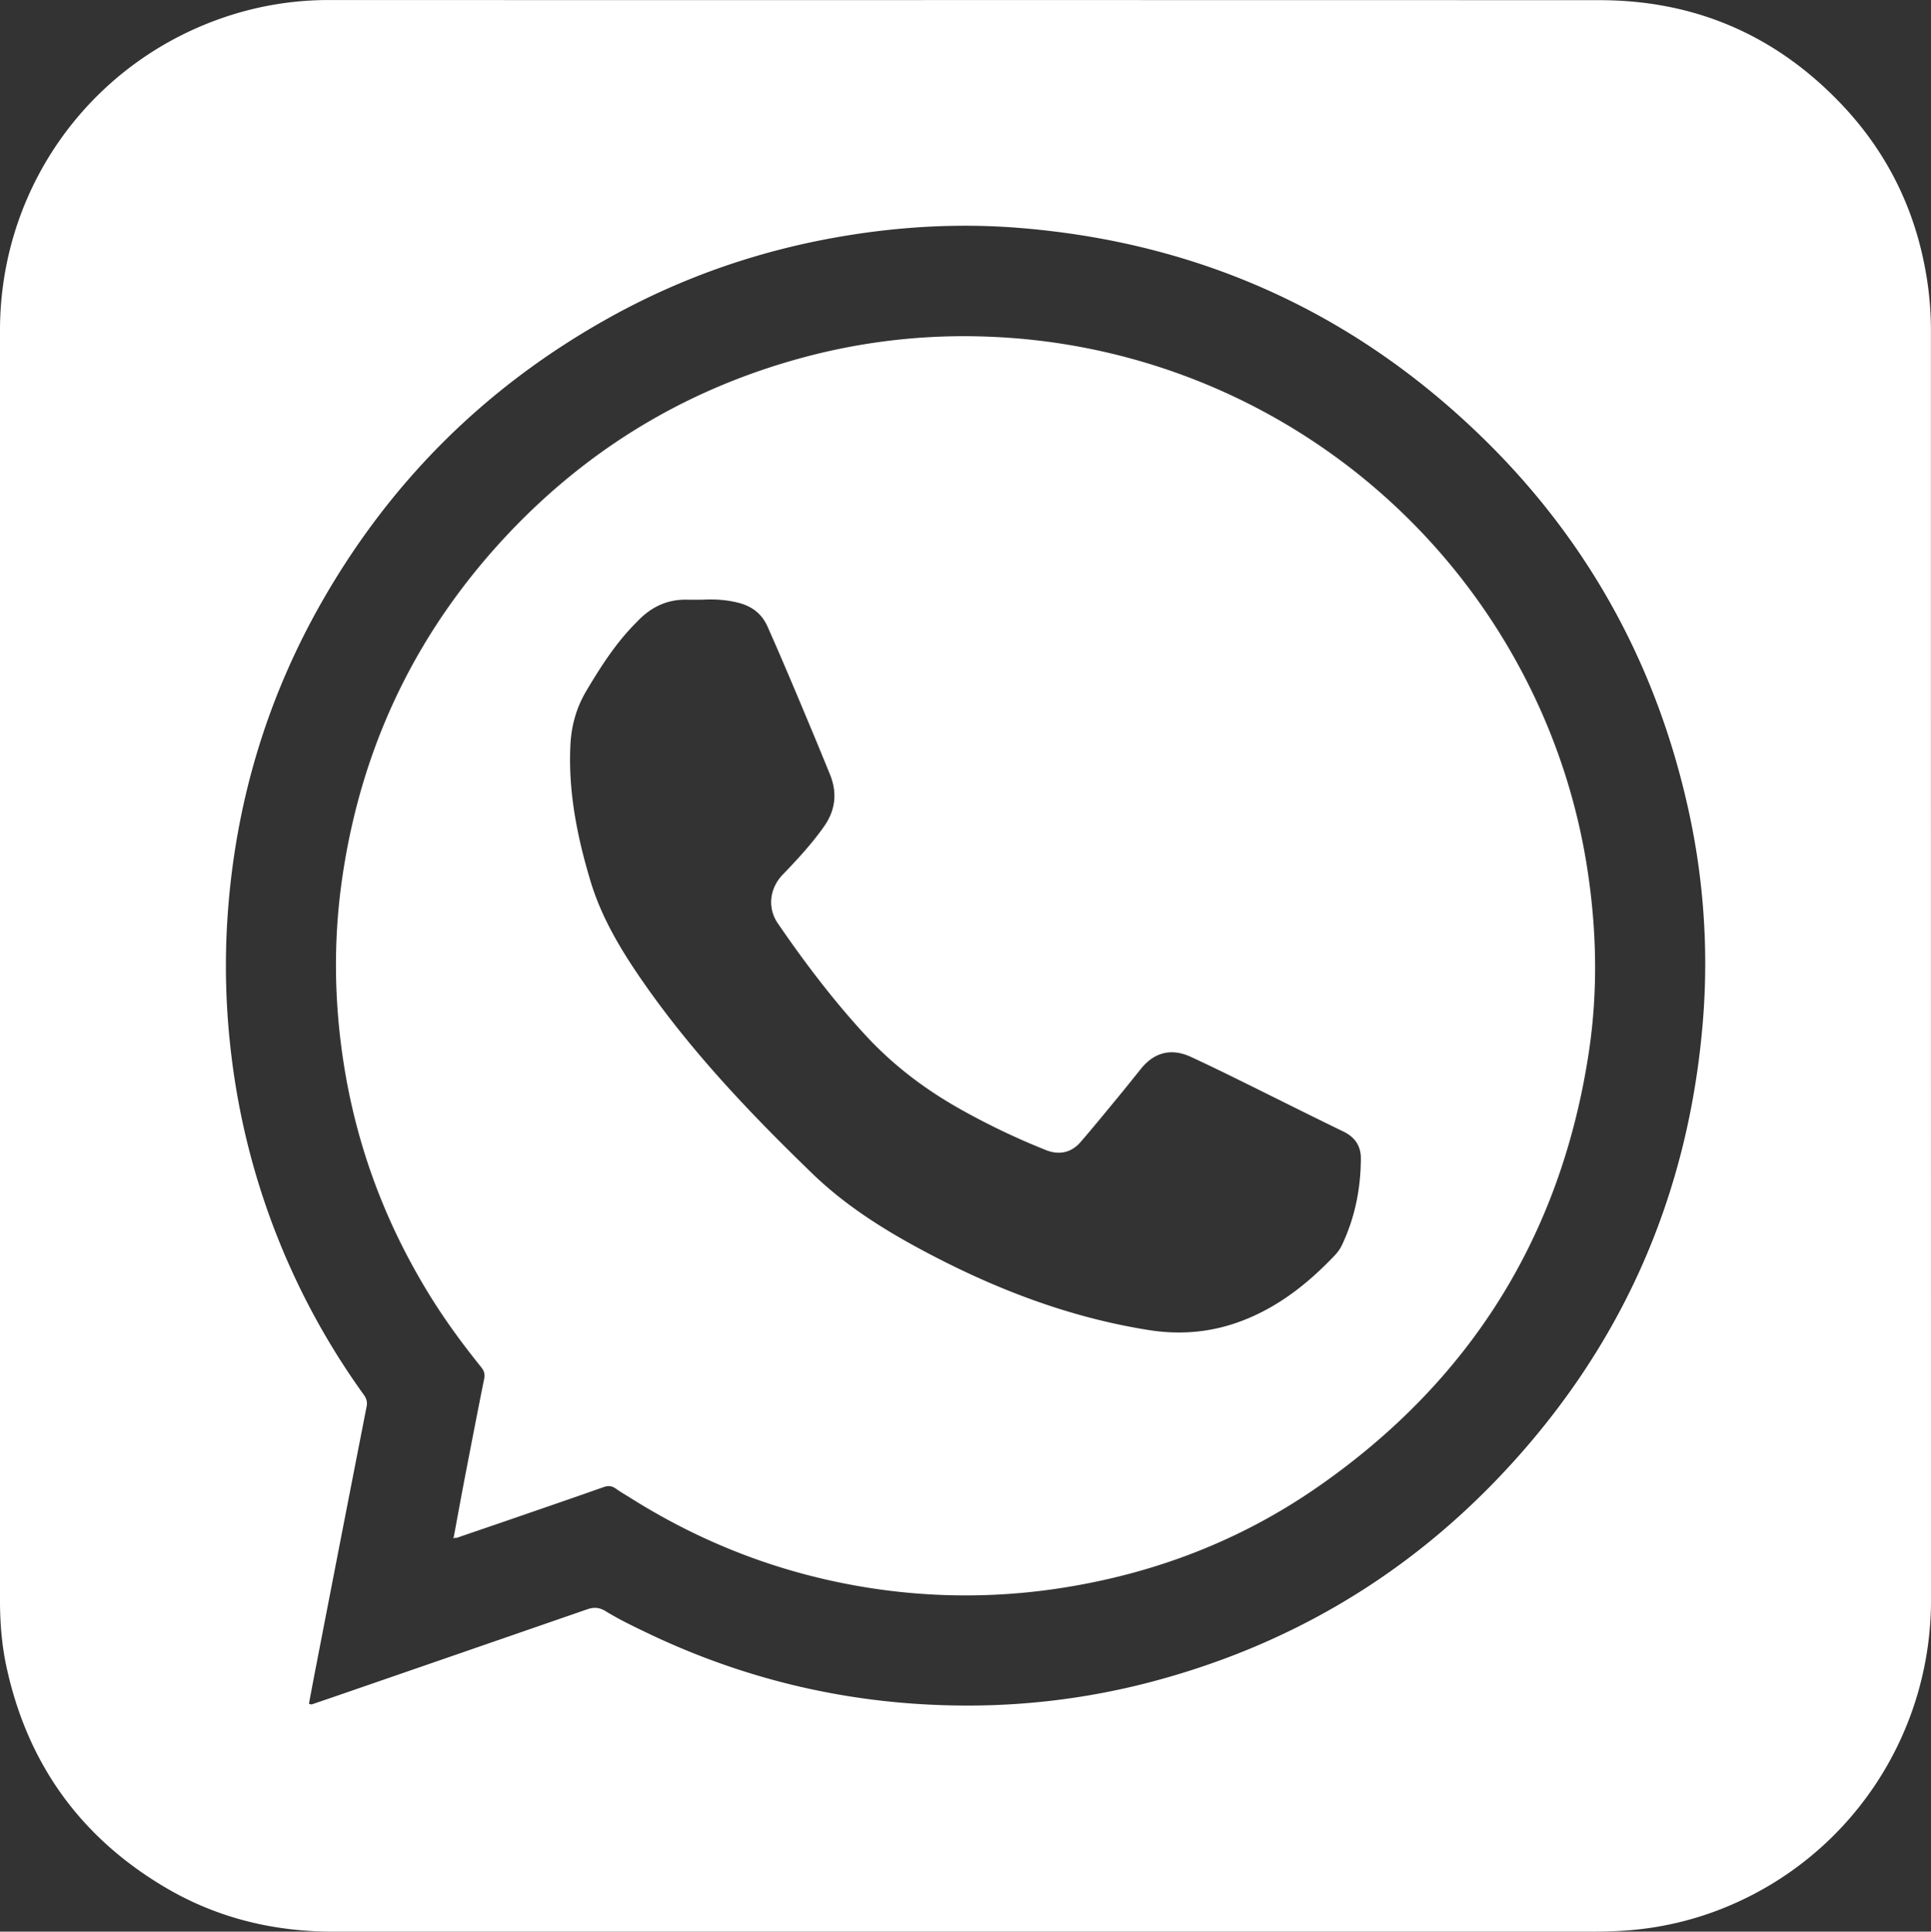
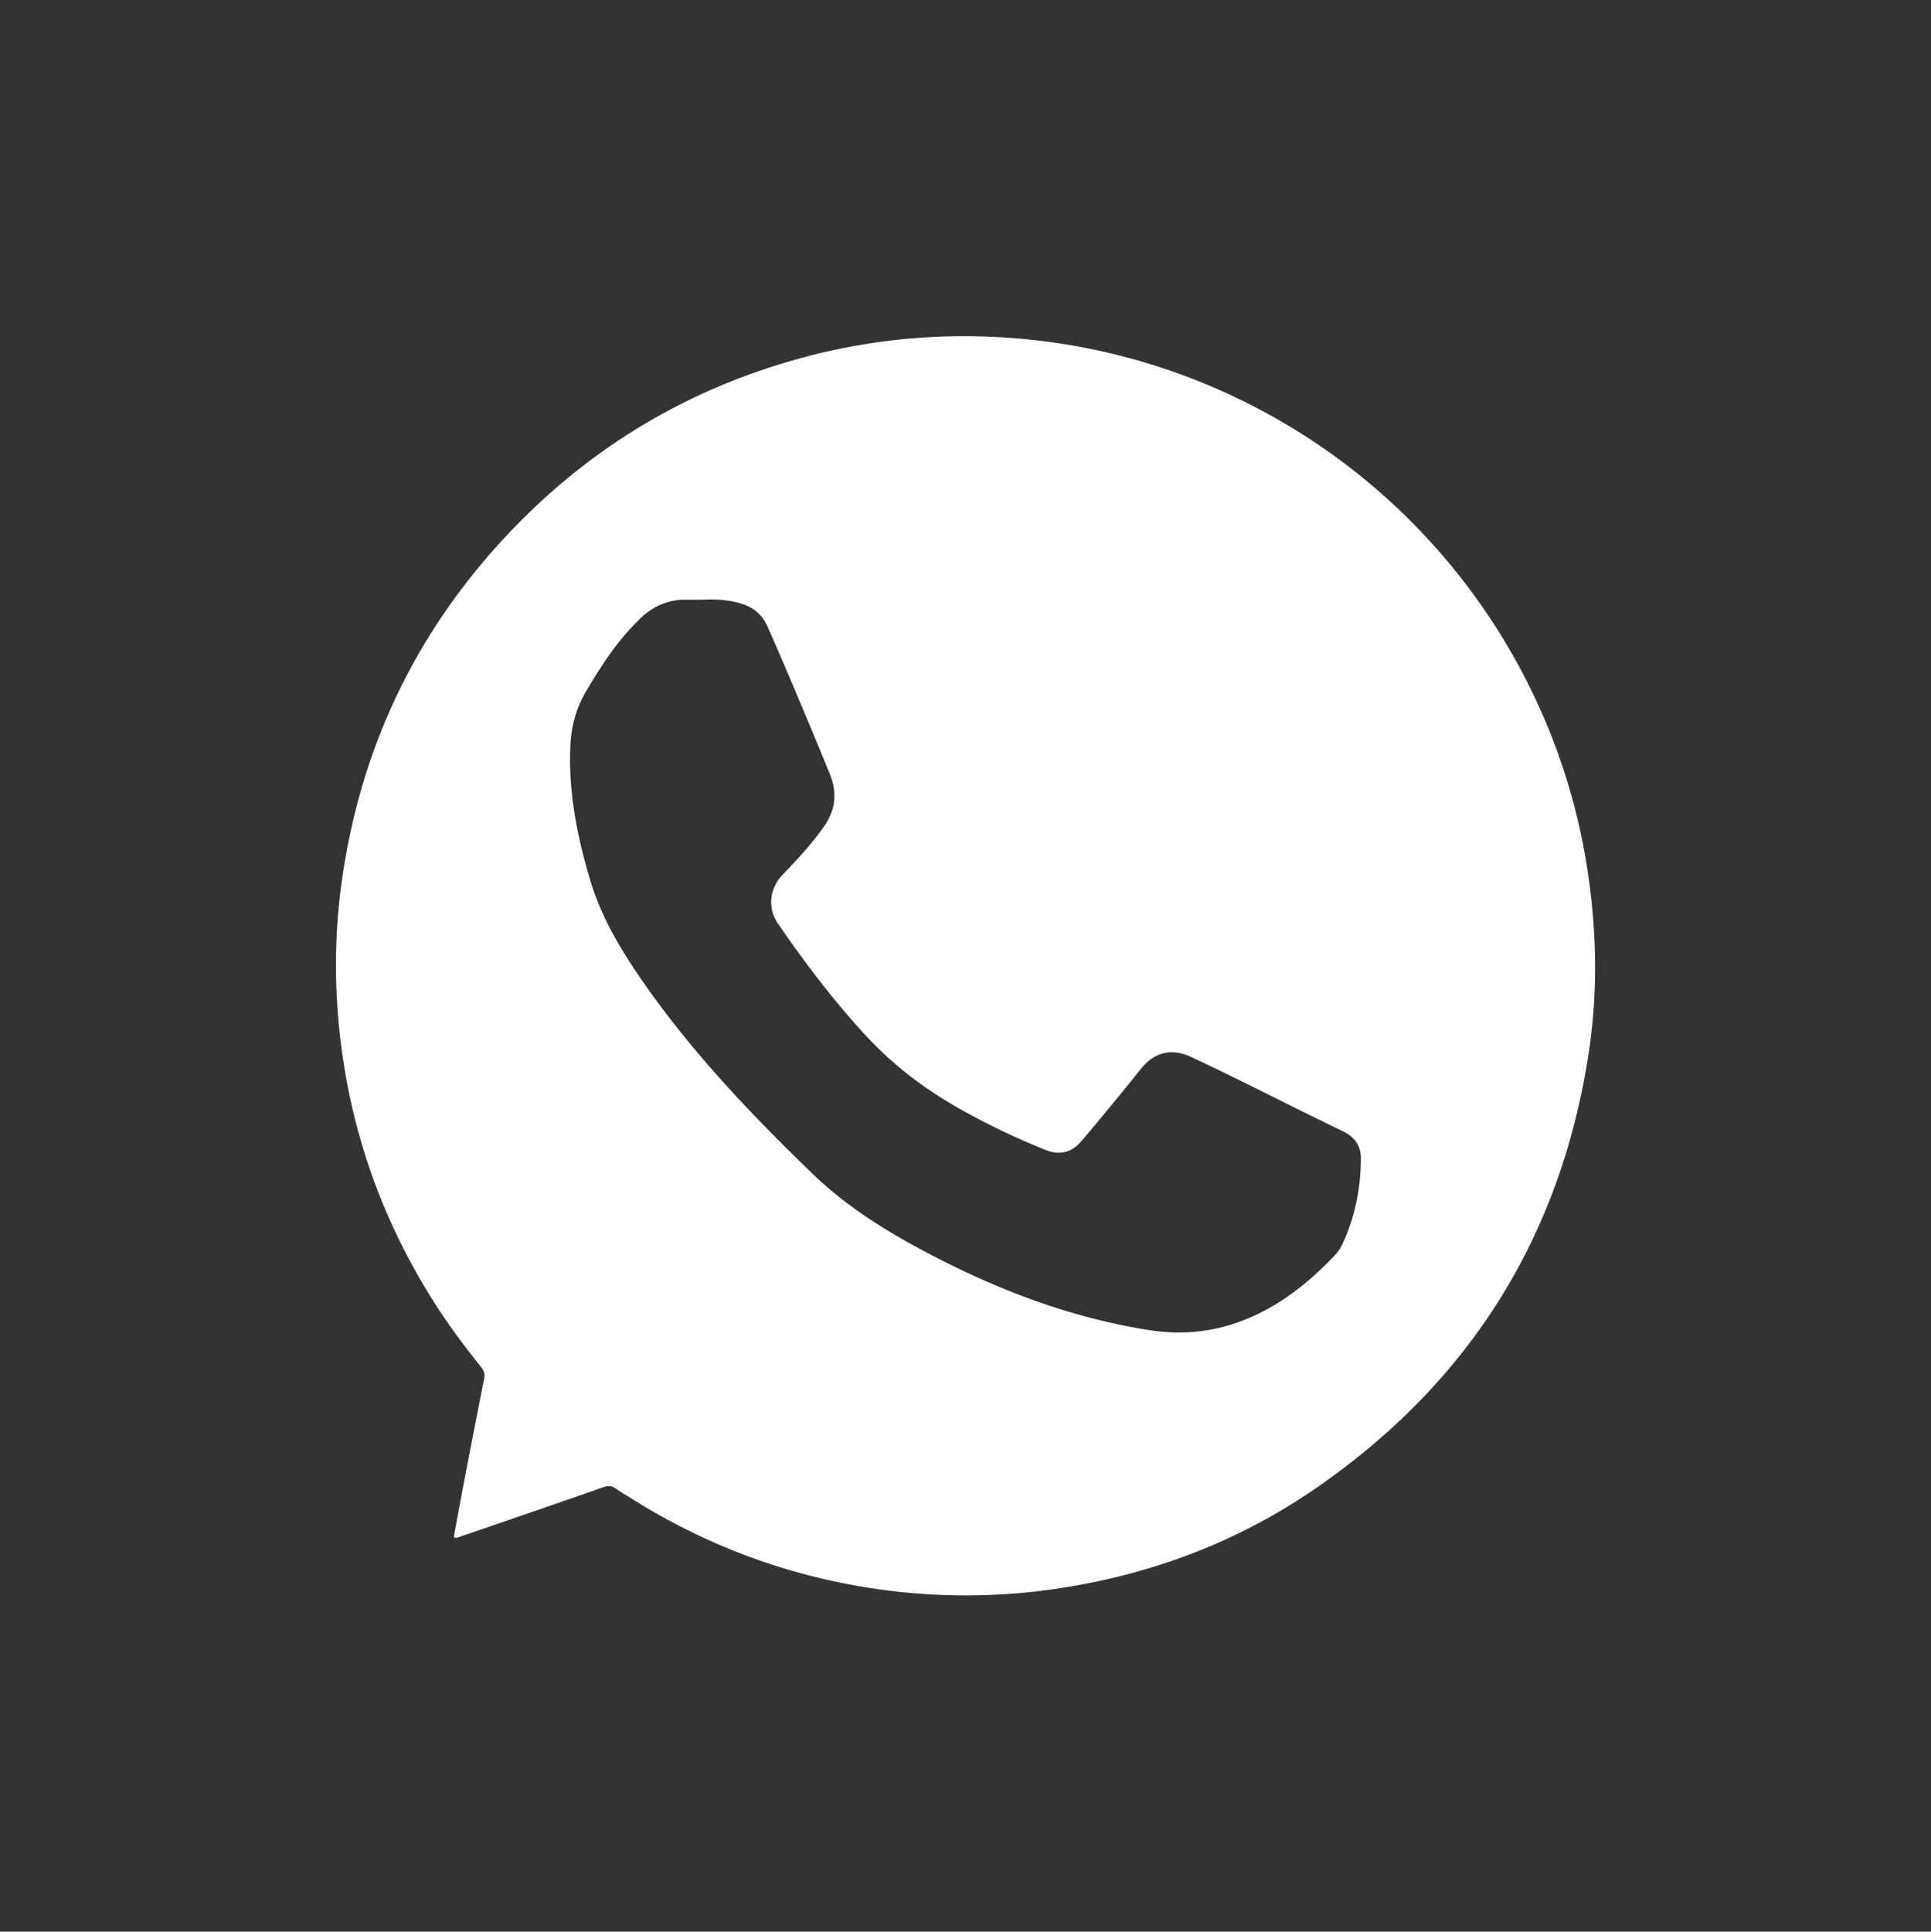
<svg xmlns="http://www.w3.org/2000/svg" id="Слой_1" data-name="Слой 1" viewBox="0 0 2429.58 2430.13">
  <rect x="0" y="0" width="2429.58" height="2430.13" fill="#333333" stroke="none" />
  <defs>
    <style>.cls-1{fill:#fff;}</style>
  </defs>
-   <path class="cls-1" d="M302.78-782.65q398.87,0,797.75.13c121,.17,223.35,45.15,306,133.34,59.82,63.87,94.92,140.06,106.63,226.9a424.92,424.92,0,0,1,3.64,56.81q0,797.45.14,1594.89c.14,165-94.91,311.39-239.71,379A405.8,405.8,0,0,1,1134,1645.9c-15.64,1.15-31.27,1.47-46.93,1.47q-790.26,0-1580.51,0c-74.86,0-145.44-17-210.12-54.92-107.55-63.12-174.55-156.13-200.94-278.1-5.94-27.43-8.19-55.32-8.19-83.4q0-798.94,0-1597.89c0-189.78,126.37-353.82,309.92-402.4A407,407,0,0,1-498-782.69Q-97.6-782.57,302.78-782.65ZM-523.95,1360.43c2.72,1.93,4.53.71,6.35.09q14.64-5,29.28-10,157.2-54.23,314.35-108.63c8.7-3,15.4-2.51,23.22,2.29,15.9,9.74,32.69,17.94,49.48,26q190.76,92.1,402.55,92.75a905.14,905.14,0,0,0,234.29-29.72c168-44.24,313.19-128.28,433.72-253.27,156.19-162,243-356,260.8-580.41a895.83,895.83,0,0,0-20.34-272.13c-41-178.78-126.82-333-258.33-460.7C789.43-390.63,595-477.85,369.92-496c-76-6.14-151.77-1.78-227,11.26C41.26-467.13-54.9-433.69-145.1-383.68Q-380.93-252.91-512.45-17.23c-66.84,120-104.32,249-113.81,386a928.69,928.69,0,0,0,5.1,179.59A916.26,916.26,0,0,0-455.09,971.77c3.29,4.59,4.88,8.79,3.73,14.66q-32.64,166.7-64.9,333.46C-518.91,1333.51-521.44,1347.16-523.95,1360.43Z" transform="translate(912.68 782.74)" />
  <path class="cls-1" d="M-341.71,1150.64c4.5-24.2,8.88-48.43,13.53-72.61,8.12-42.19,16.28-84.37,24.74-126.49,1.19-5.94-.41-10.07-4-14.51-23-28.58-44.71-58.08-64-89.31-56.85-91.85-93.68-191-109.62-298-11.24-75.35-12.05-150.83-1.28-226.15q36.9-258.1,219-445.1C-160.13-227.2-36.5-298.39,106.59-335.32A777.63,777.63,0,0,1,335.34-359a792.93,792.93,0,0,1,675,437.23,783.5,783.5,0,0,1,74.91,237.17c11.18,75.36,12.47,150.89,1.06,226.11C1051.1,773.31,936.2,956,743.52,1089.14c-94.55,65.32-199.57,106-313,124.65A782.11,782.11,0,0,1,181.68,1215c-107.7-16.79-207.7-54.55-300-112.57-6.49-4.08-13.19-7.86-19.4-12.32-5.09-3.65-9.66-4.06-15.68-1.93-43,15.17-86.17,29.94-129.29,44.81-16.68,5.75-33.4,11.41-50.09,17.13-2.51.86-4.91,2.11-7.68,1.77C-340.88,1151.46-341.29,1151.05-341.71,1150.64Zm313-1178.95c-6.66,0-13.32.1-20,0C-74-28.79-94.44-18.5-111.4-.3c-.23.24-.47.47-.71.7-25.48,25.41-44.67,55.43-62.9,86.11-12.32,20.72-18.74,43.4-19.94,67.38-3,59,8.47,116.14,25.32,172.13,13.46,44.71,37.19,84.67,63.54,122.92C-44,539.12,31.15,618,109.55,693.81c39.74,38.43,86.13,68.2,134.66,94.37,90.85,49,186,86.13,288.47,102.37,39.58,6.28,78.33,3,116-11.14,47-17.61,85-47.86,119-83.86a50,50,0,0,0,8.74-13.34c15.88-34.08,23-70.15,23.13-107.55.08-15.57-7.32-26.78-22-33.87-44.35-21.47-88.34-43.67-132.55-65.43-19.71-9.71-39.47-19.32-59.42-28.53-24.17-11.16-45.74-5.91-62.4,14.67-9.64,11.91-19.16,23.93-28.91,35.75-15.69,19-31.26,38.13-47.39,56.77-11.64,13.46-27,16.69-43.33,10.2a899.82,899.82,0,0,1-106.33-50.65c-45.12-25.15-85.77-55.77-121-94-40.56-44-76.51-91.44-110.24-140.68-13.36-19.51-10.42-44.09,6.23-61.38,18.5-19.21,36.62-38.74,52-60.64q21.5-30.62,7.36-65.37c-6.8-16.65-13.6-33.29-20.52-49.89-19-45.48-37.95-90.94-58-136C45.58-11.18,33-20.23,15.94-24.53,1.28-28.22-13.64-29.12-28.68-28.31Z" transform="translate(912.68 782.74)" />
-   <path class="cls-1" d="M-340.47,1151.89c-.39.27-1,.86-1.14.77-.83-.56-.76-1.31-.1-2C-341.29,1151.05-340.88,1151.46-340.47,1151.89Z" transform="translate(912.68 782.74)" />
</svg>